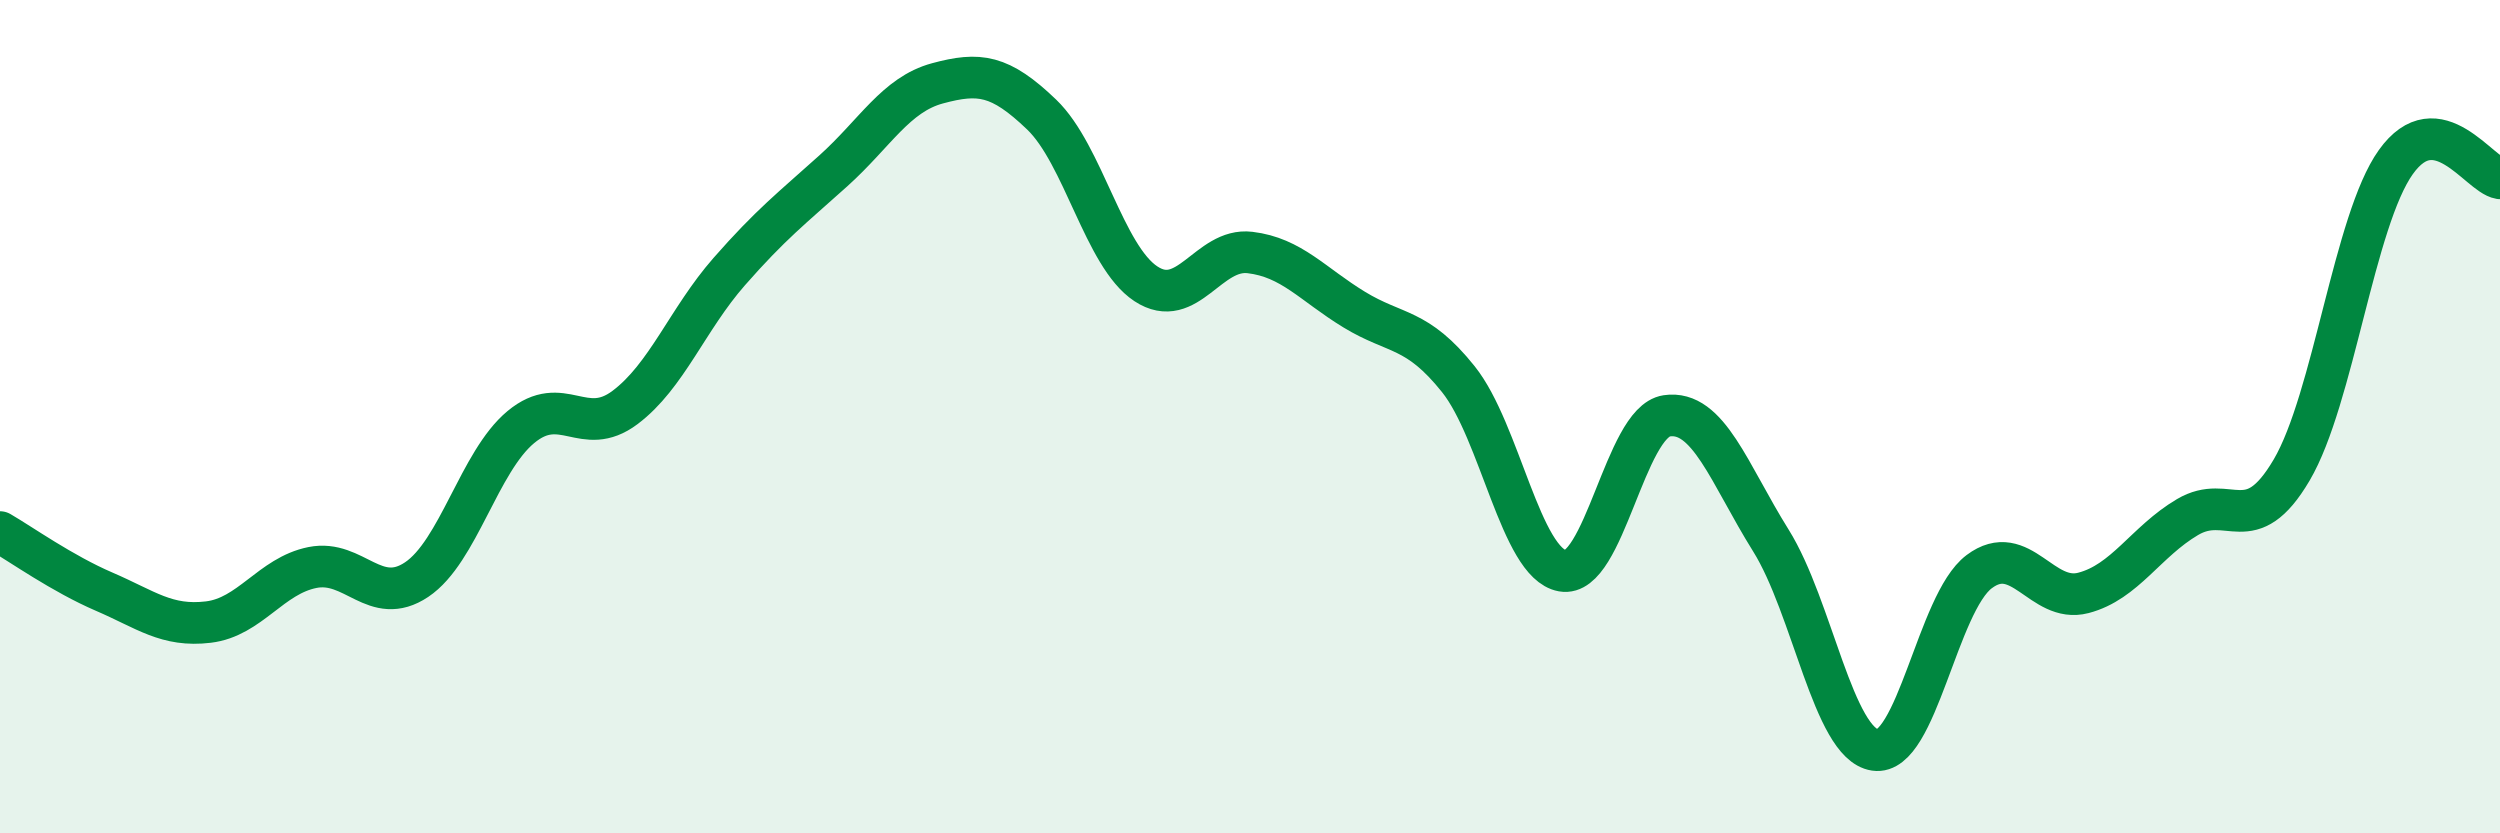
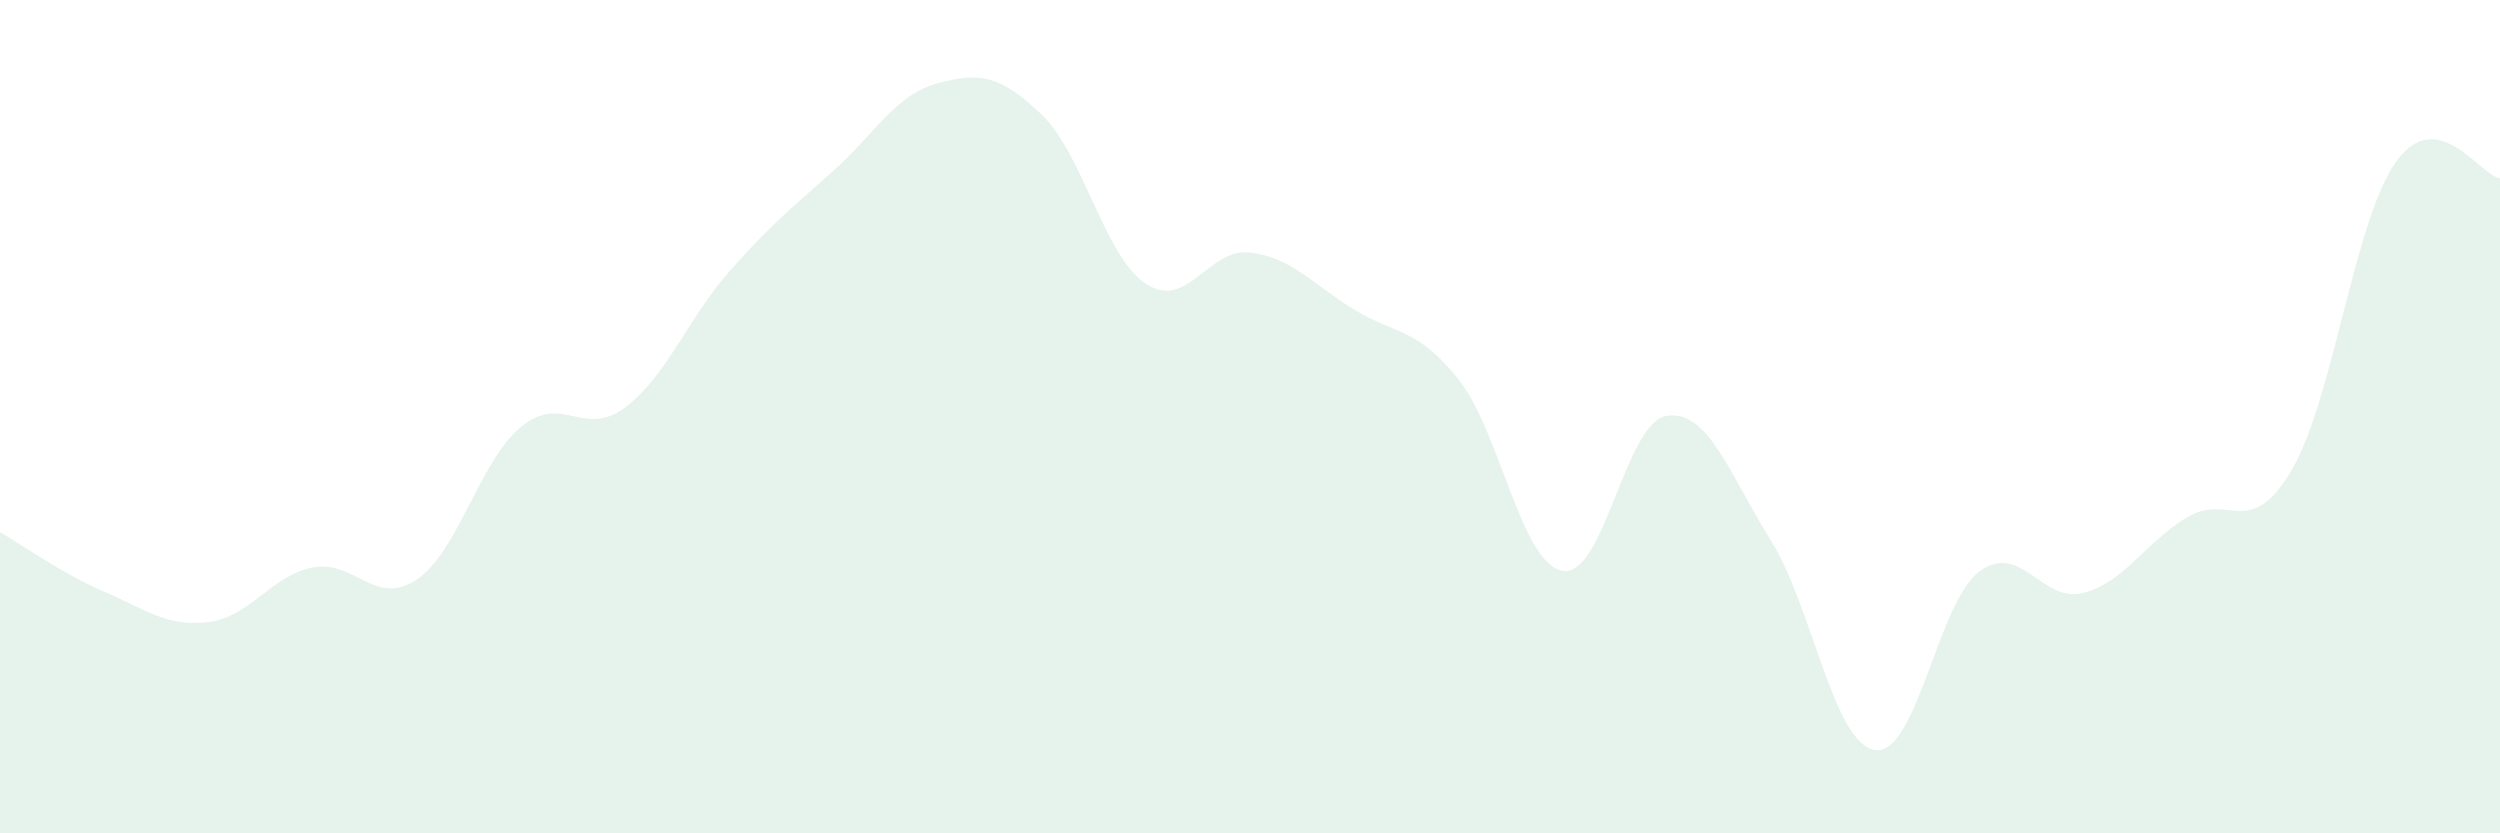
<svg xmlns="http://www.w3.org/2000/svg" width="60" height="20" viewBox="0 0 60 20">
  <path d="M 0,12.77 C 0.5,13.06 1.5,13.77 2.5,14.2 C 3.5,14.63 4,15.05 5,14.93 C 6,14.81 6.5,13.82 7.5,13.62 C 8.5,13.42 9,14.58 10,13.91 C 11,13.24 11.5,11.08 12.5,10.25 C 13.5,9.42 14,10.53 15,9.78 C 16,9.03 16.5,7.66 17.5,6.52 C 18.5,5.38 19,5 20,4.1 C 21,3.2 21.5,2.27 22.5,2 C 23.5,1.73 24,1.79 25,2.75 C 26,3.71 26.5,6.15 27.5,6.81 C 28.5,7.47 29,5.94 30,6.06 C 31,6.18 31.5,6.82 32.5,7.43 C 33.5,8.04 34,7.85 35,9.1 C 36,10.35 36.5,13.52 37.5,13.7 C 38.5,13.88 39,10.13 40,9.98 C 41,9.83 41.5,11.37 42.5,12.97 C 43.5,14.57 44,17.85 45,18 C 46,18.15 46.5,14.47 47.5,13.72 C 48.5,12.97 49,14.49 50,14.23 C 51,13.97 51.5,13 52.5,12.41 C 53.5,11.82 54,12.98 55,11.28 C 56,9.58 56.5,5.29 57.5,3.89 C 58.5,2.49 59.5,4.2 60,4.28L60 20L0 20Z" fill="#008740" opacity="0.1" stroke-linecap="round" stroke-linejoin="round" />
-   <path d="M 0,12.77 C 0.5,13.06 1.5,13.77 2.5,14.2 C 3.5,14.63 4,15.05 5,14.93 C 6,14.81 6.5,13.82 7.5,13.62 C 8.5,13.42 9,14.58 10,13.91 C 11,13.24 11.5,11.08 12.5,10.25 C 13.5,9.42 14,10.53 15,9.78 C 16,9.03 16.5,7.66 17.5,6.52 C 18.5,5.38 19,5 20,4.1 C 21,3.2 21.5,2.27 22.5,2 C 23.5,1.73 24,1.79 25,2.75 C 26,3.71 26.5,6.15 27.5,6.81 C 28.5,7.47 29,5.94 30,6.06 C 31,6.18 31.5,6.82 32.5,7.43 C 33.5,8.04 34,7.85 35,9.1 C 36,10.35 36.5,13.52 37.5,13.7 C 38.5,13.88 39,10.13 40,9.98 C 41,9.83 41.5,11.37 42.5,12.97 C 43.5,14.57 44,17.85 45,18 C 46,18.15 46.5,14.47 47.5,13.72 C 48.5,12.97 49,14.49 50,14.23 C 51,13.97 51.5,13 52.5,12.41 C 53.5,11.82 54,12.98 55,11.28 C 56,9.58 56.5,5.29 57.5,3.89 C 58.5,2.49 59.5,4.2 60,4.28" stroke="#008740" stroke-width="1" fill="none" stroke-linecap="round" stroke-linejoin="round" />
</svg>